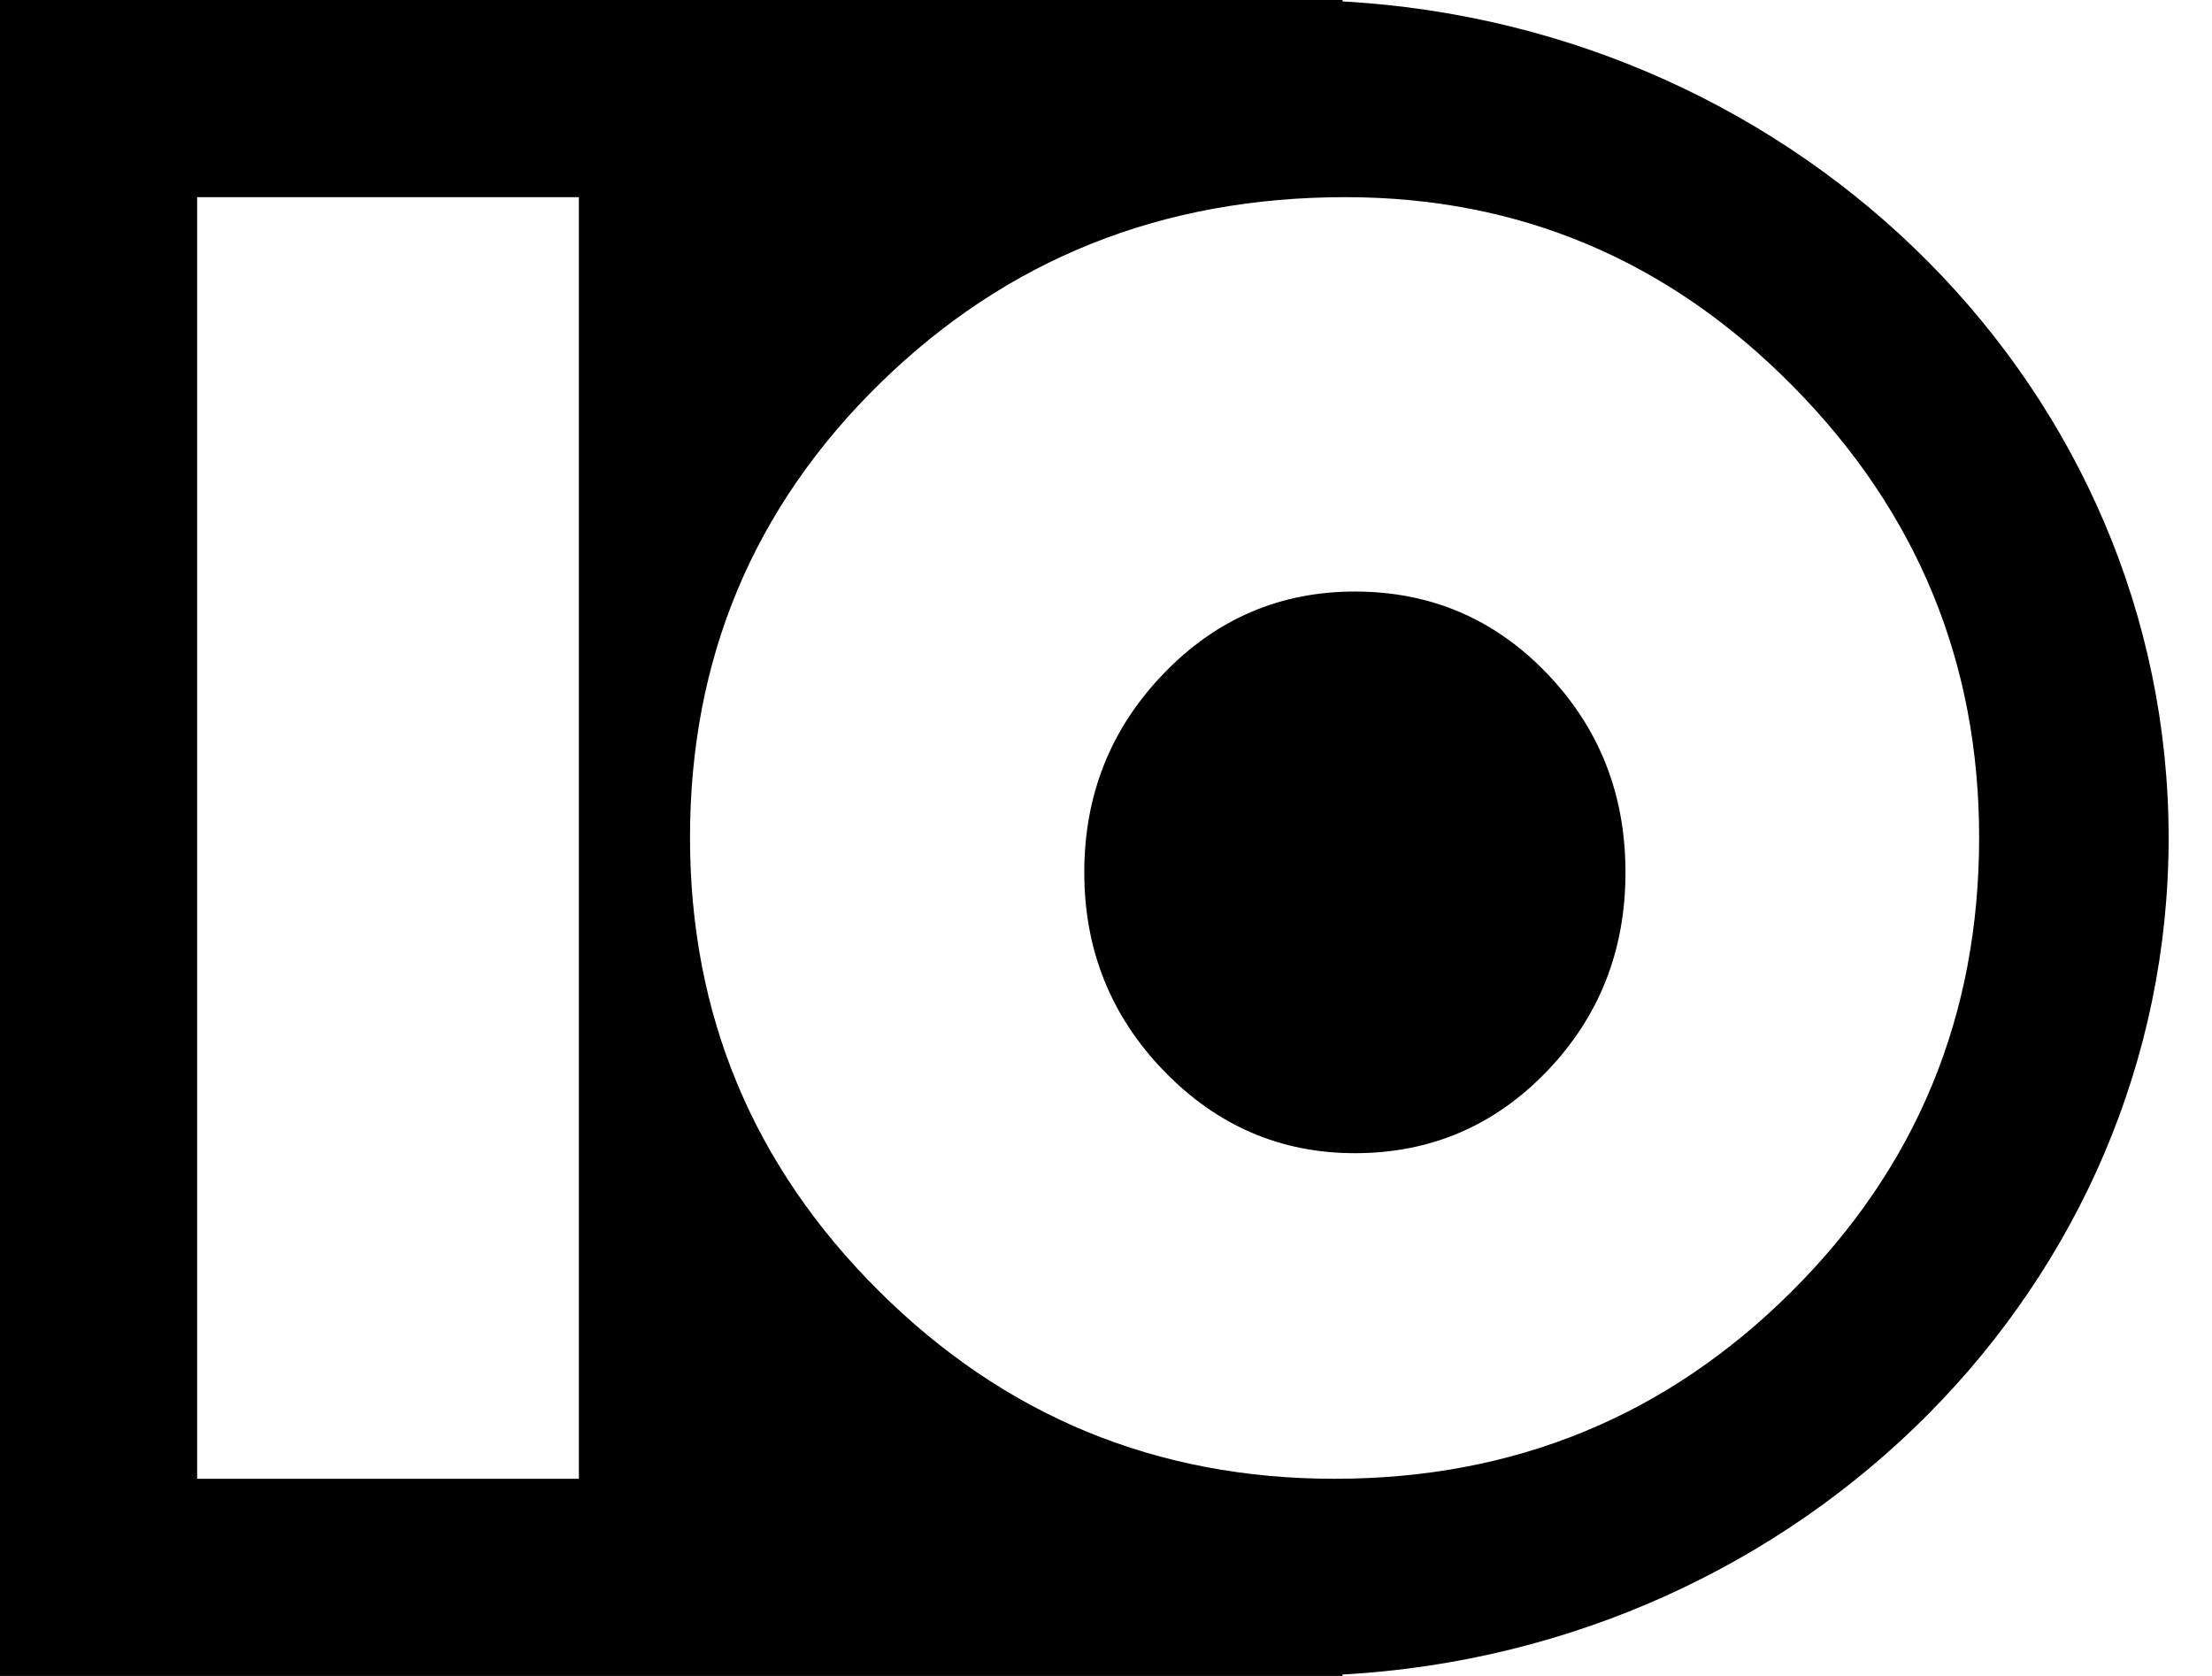
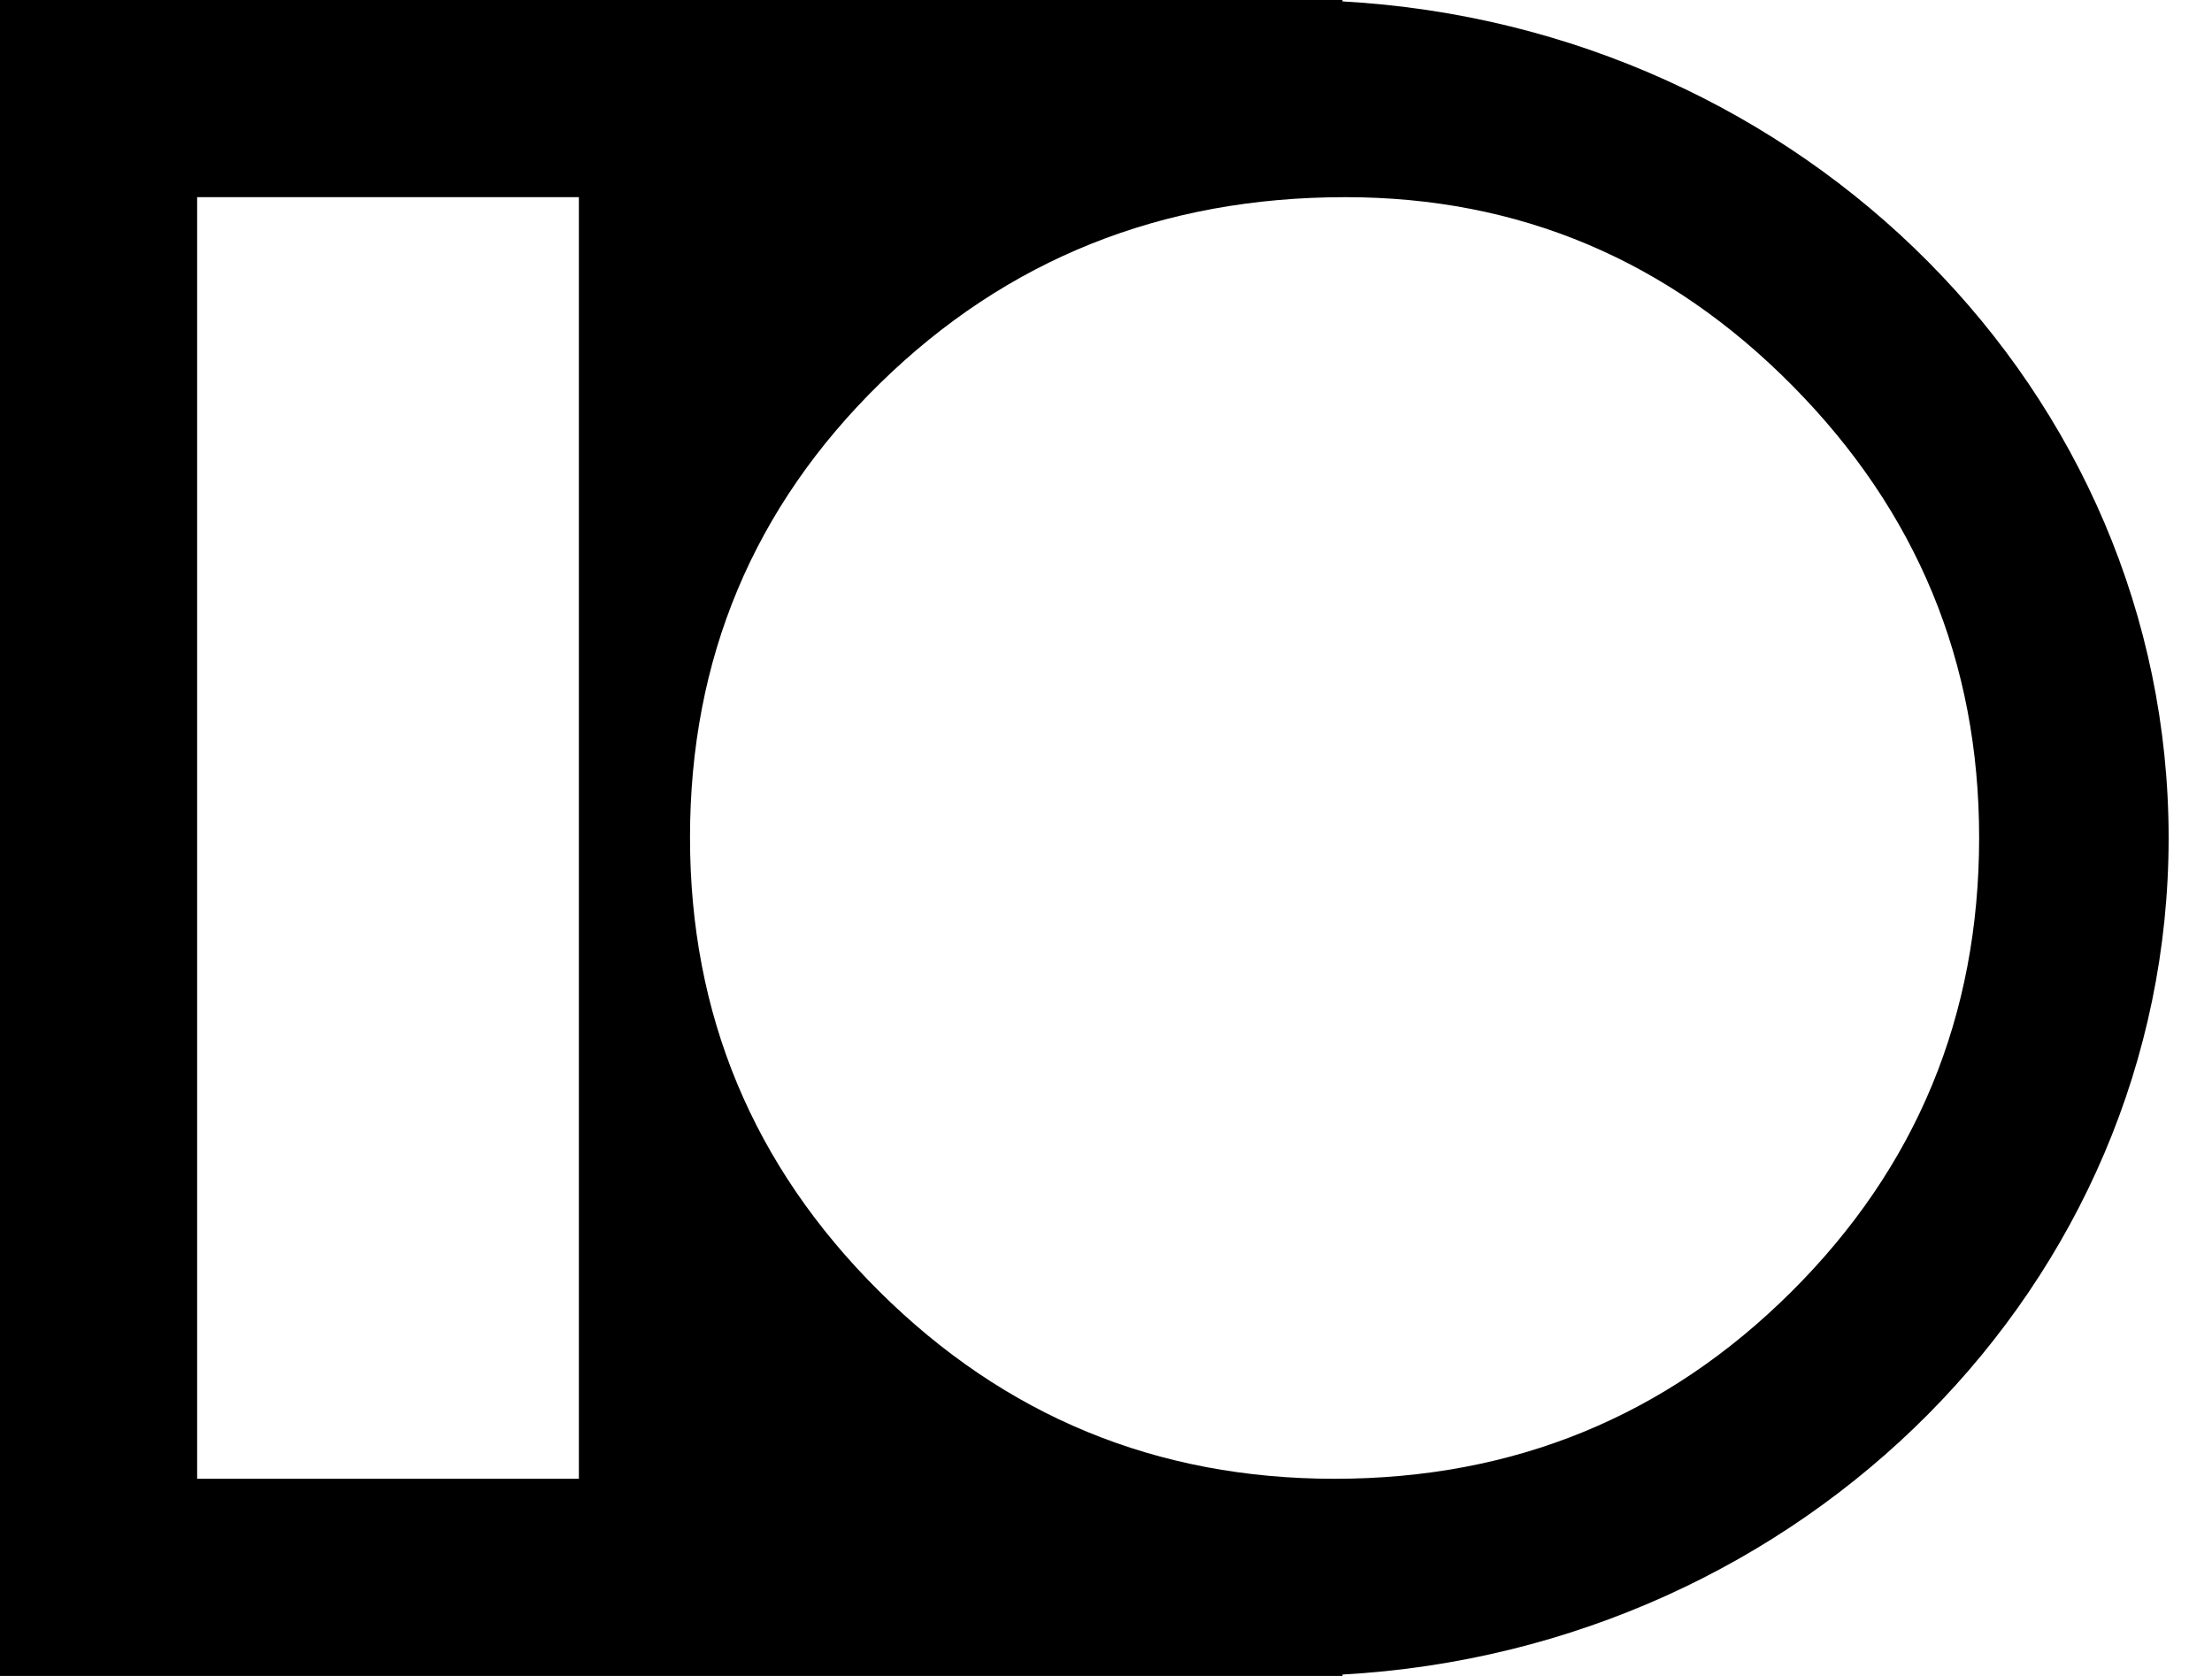
<svg xmlns="http://www.w3.org/2000/svg" width="33" height="25" viewBox="0 0 33 25">
  <g fill-rule="evenodd">
-     <path d="M20.213,8.824 C19.096,8.824 18.143,9.233 17.357,10.051 C16.57,10.869 16.176,11.856 16.176,13.013 C16.176,14.169 16.572,15.156 17.363,15.974 C18.155,16.793 19.105,17.202 20.213,17.202 C21.34,17.202 22.294,16.795 23.077,15.981 C23.859,15.167 24.25,14.178 24.25,13.013 C24.25,11.847 23.859,10.858 23.077,10.044 C22.294,9.23 21.34,8.824 20.213,8.824 Z" />
-     <path d="M20.028,0.021 C26.902,0.402 32.353,5.843 32.353,12.5 C32.353,19.157 26.902,24.598 20.028,24.979 L20.028,25 L0,25 L0,0 L20.028,0 L20.028,0.021 Z M20.071,2.941 C17.335,2.941 15.022,3.866 13.131,5.716 C11.24,7.566 10.294,9.825 10.294,12.493 C10.294,15.135 11.233,17.389 13.111,19.257 C14.988,21.125 17.255,22.059 19.91,22.059 C22.584,22.059 24.855,21.129 26.723,19.271 C28.592,17.412 29.526,15.153 29.526,12.493 C29.526,9.878 28.599,7.633 26.743,5.756 C24.888,3.879 22.664,2.941 20.071,2.941 Z M8.636,2.941 L2.941,2.941 L2.941,22.059 L8.636,22.059 L8.636,2.941 Z" />
+     <path d="M20.028,0.021 C26.902,0.402 32.353,5.843 32.353,12.5 C32.353,19.157 26.902,24.598 20.028,24.979 L20.028,25 L0,25 L0,0 L20.028,0 L20.028,0.021 Z M20.071,2.941 C17.335,2.941 15.022,3.866 13.131,5.716 C11.24,7.566 10.294,9.825 10.294,12.493 C10.294,15.135 11.233,17.389 13.111,19.257 C14.988,21.125 17.255,22.059 19.91,22.059 C22.584,22.059 24.855,21.129 26.723,19.271 C28.592,17.412 29.526,15.153 29.526,12.493 C29.526,9.878 28.599,7.633 26.743,5.756 C24.888,3.879 22.664,2.941 20.071,2.941 Z M8.636,2.941 L2.941,2.941 L2.941,22.059 L8.636,22.059 Z" />
  </g>
</svg>